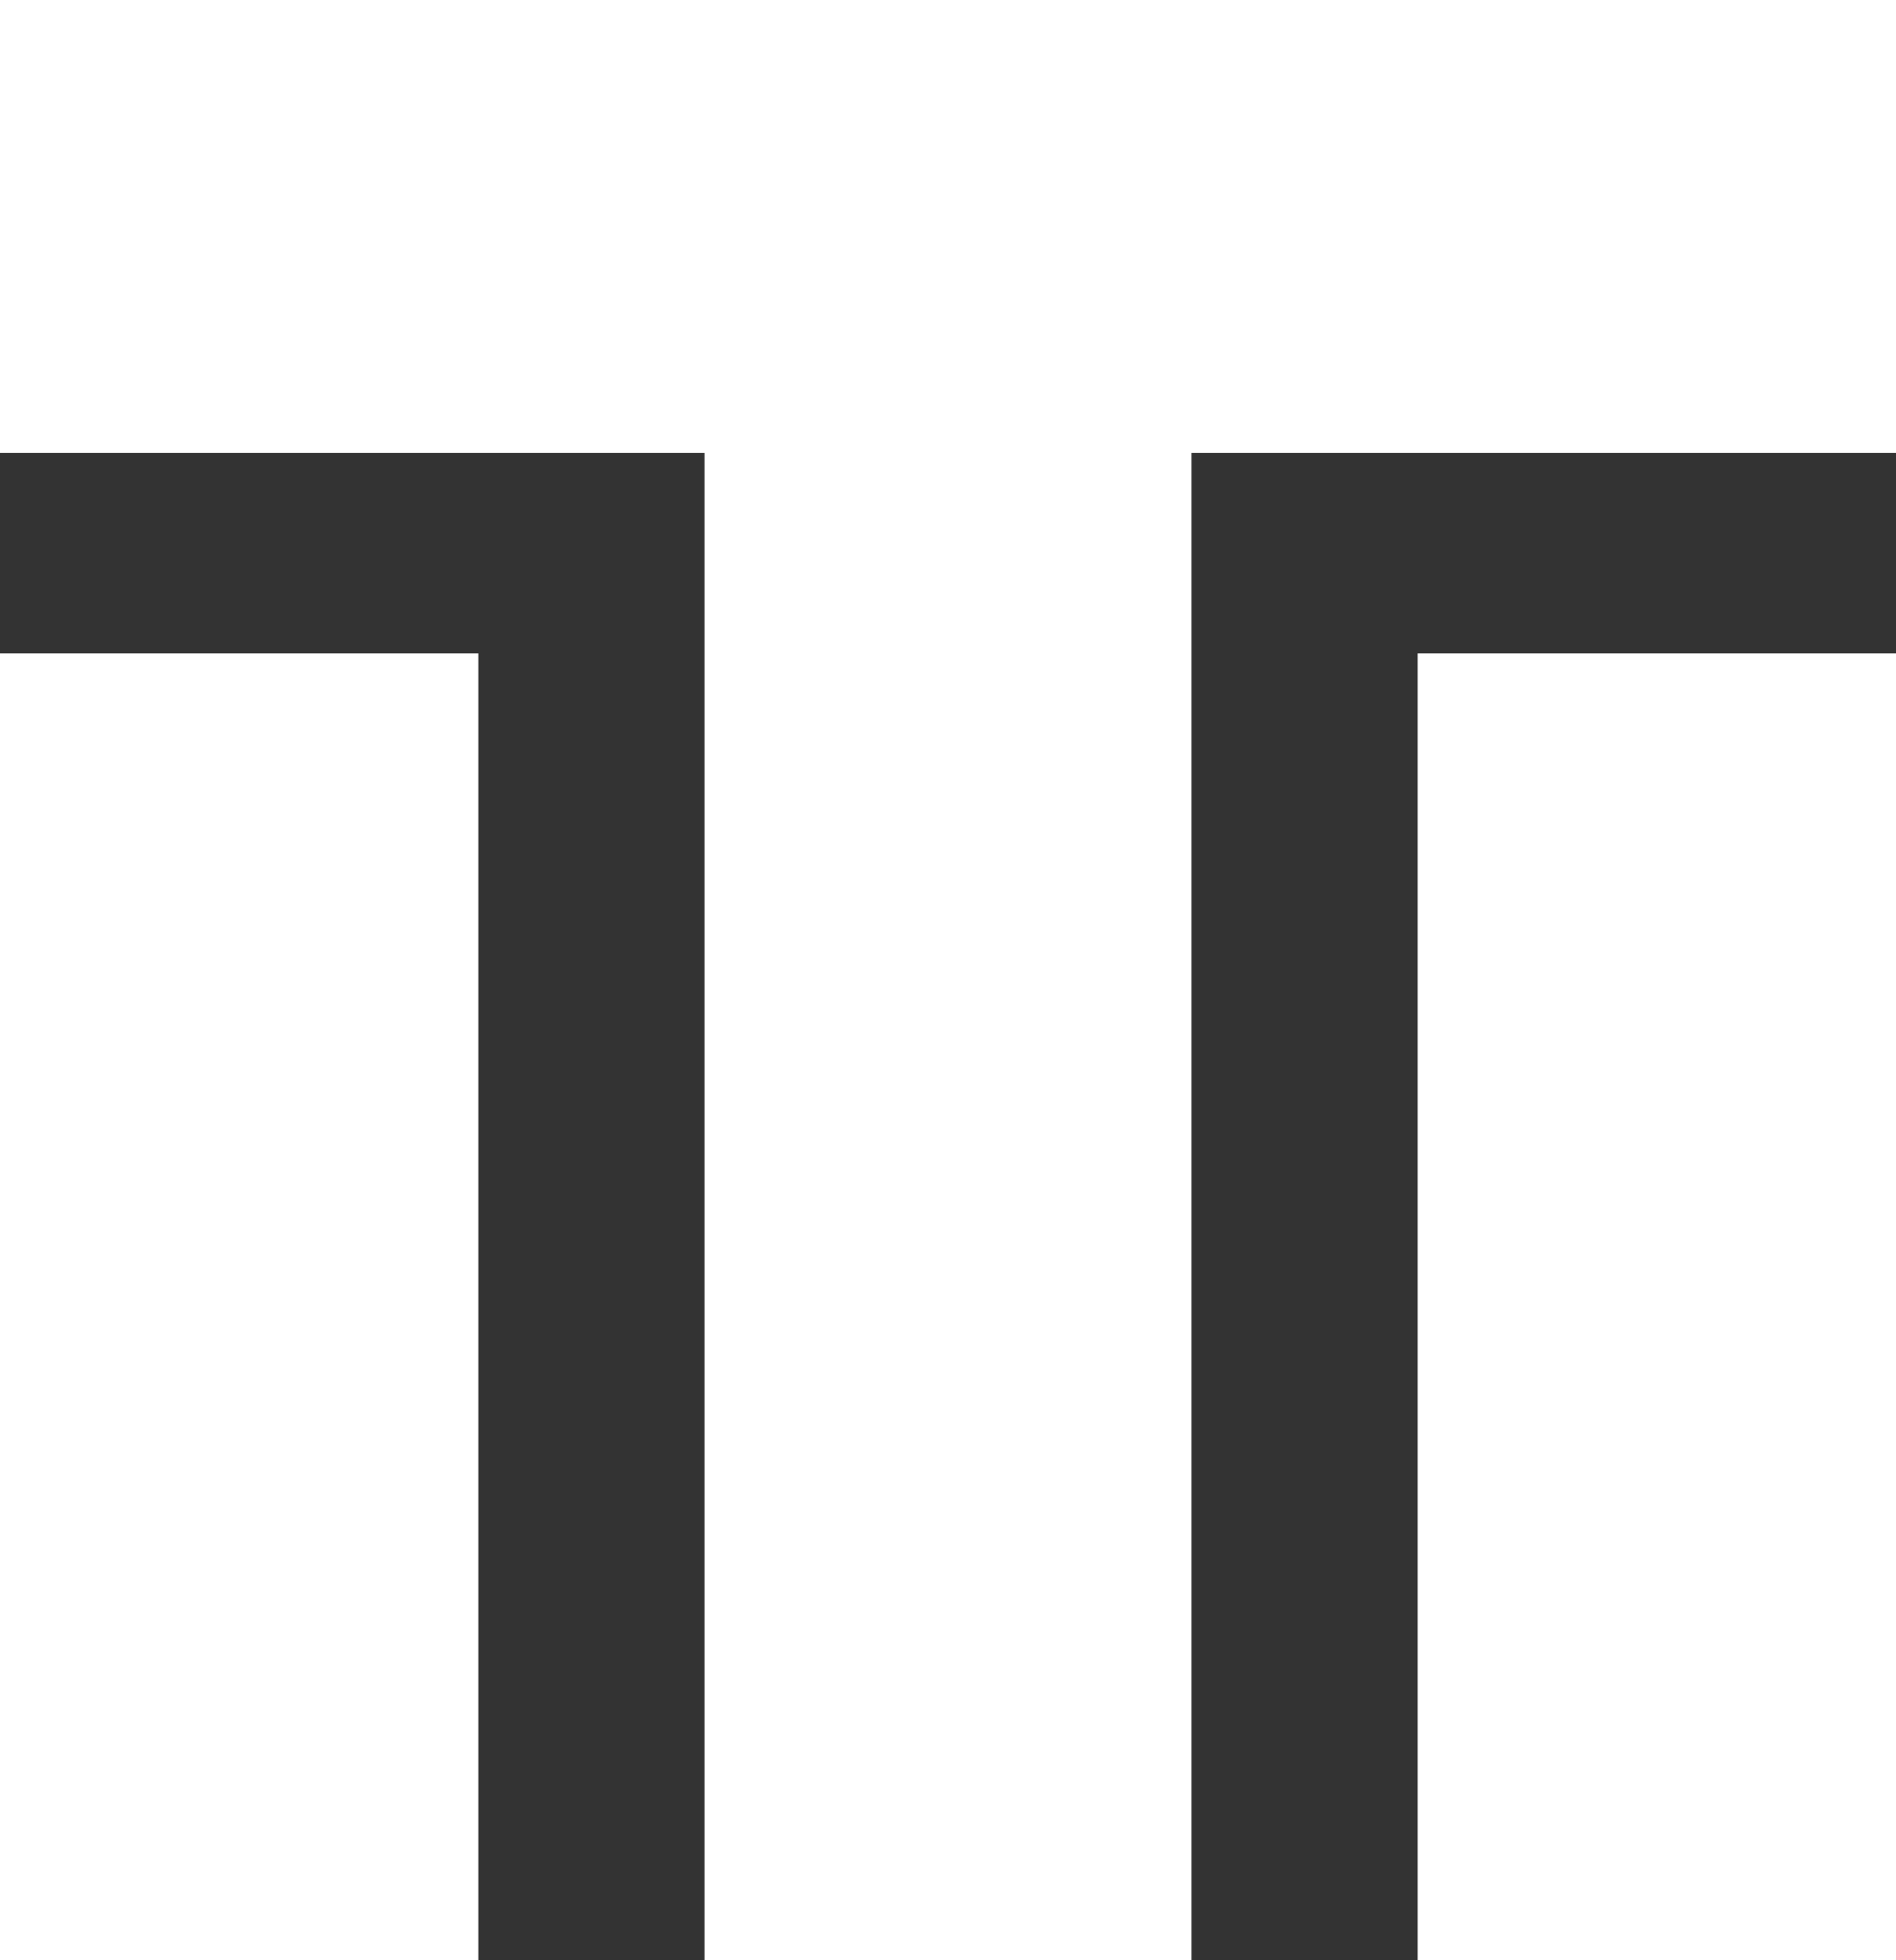
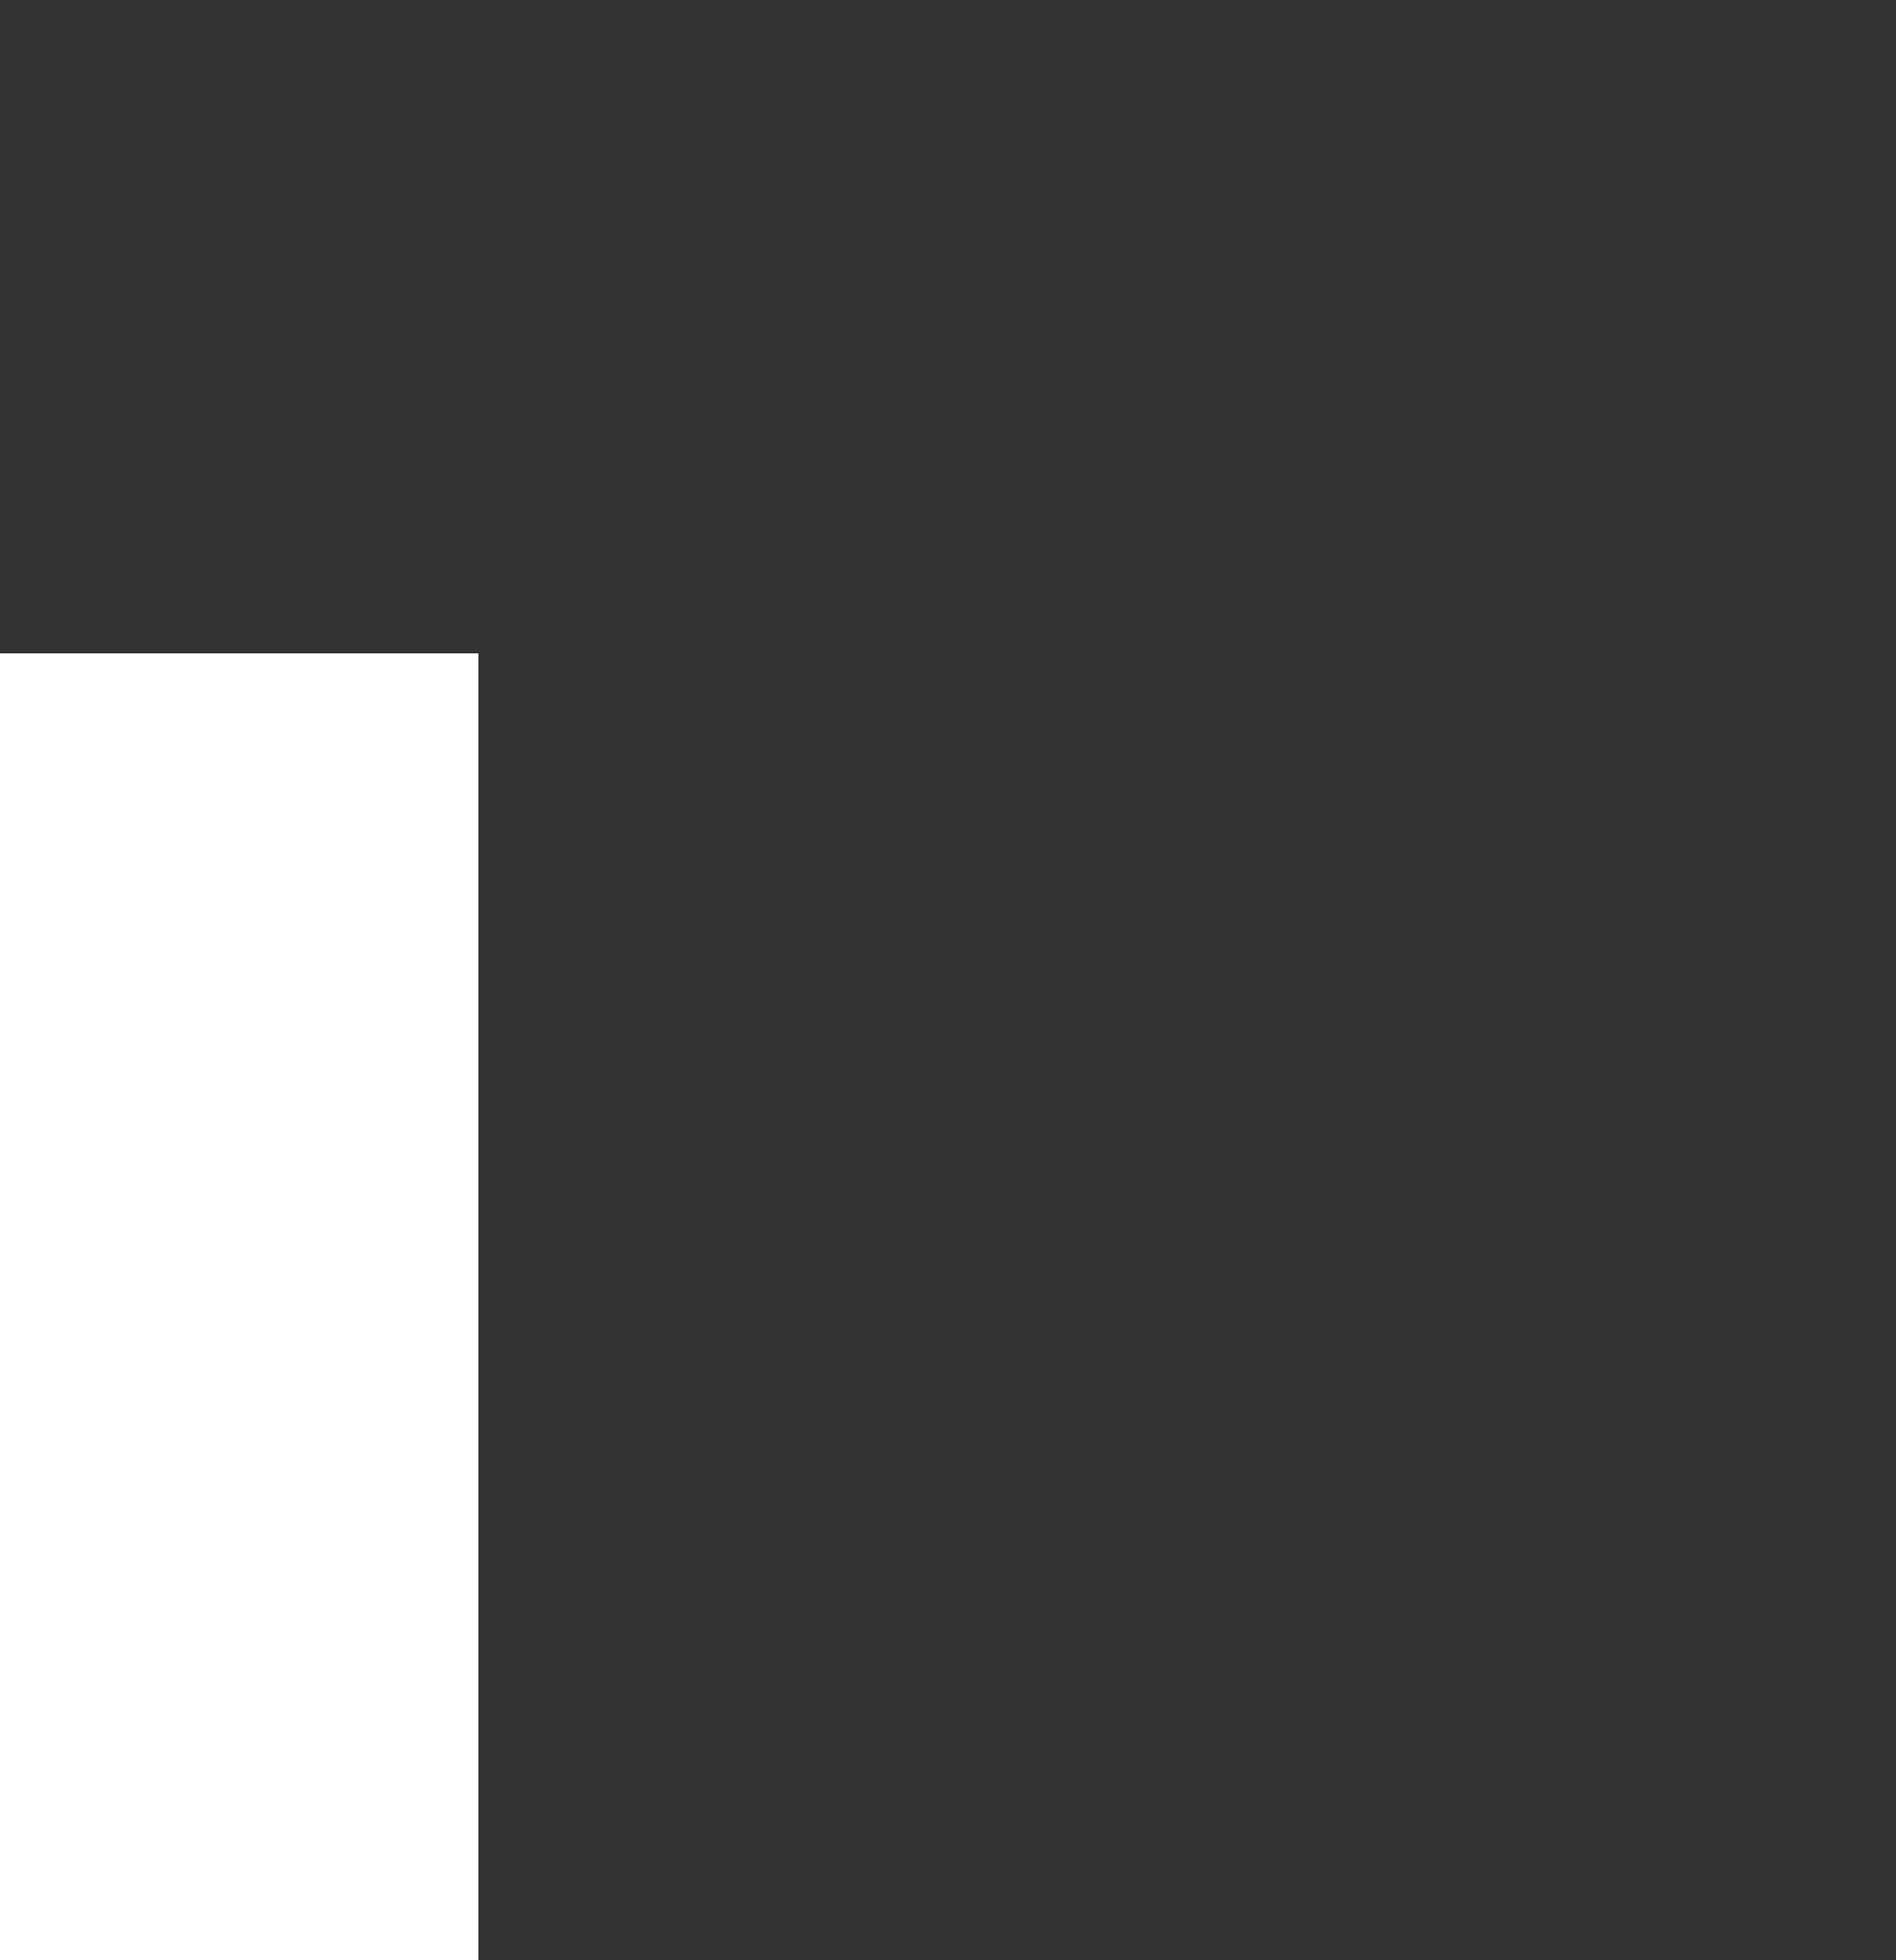
<svg xmlns="http://www.w3.org/2000/svg" width="30" height="31" viewBox="0 0 30 31" fill="none">
  <rect x="0" y="0" width="30" height="31" fill="#333333" stroke="none" />
-   <path d="M0 3.582V7.164H5.573H11.147V19.082V31H15H18.853V19.082V7.164H24.427H30V3.582V0H15H0V3.582Z" fill="white" />
  <path d="M0 20.667V31H3.784H7.569V20.667V10.333H3.784H0V20.667Z" fill="white" />
-   <path d="M22.431 20.667V31H26.216H30V20.667V10.333H26.216H22.431V20.667Z" fill="white" />
</svg>